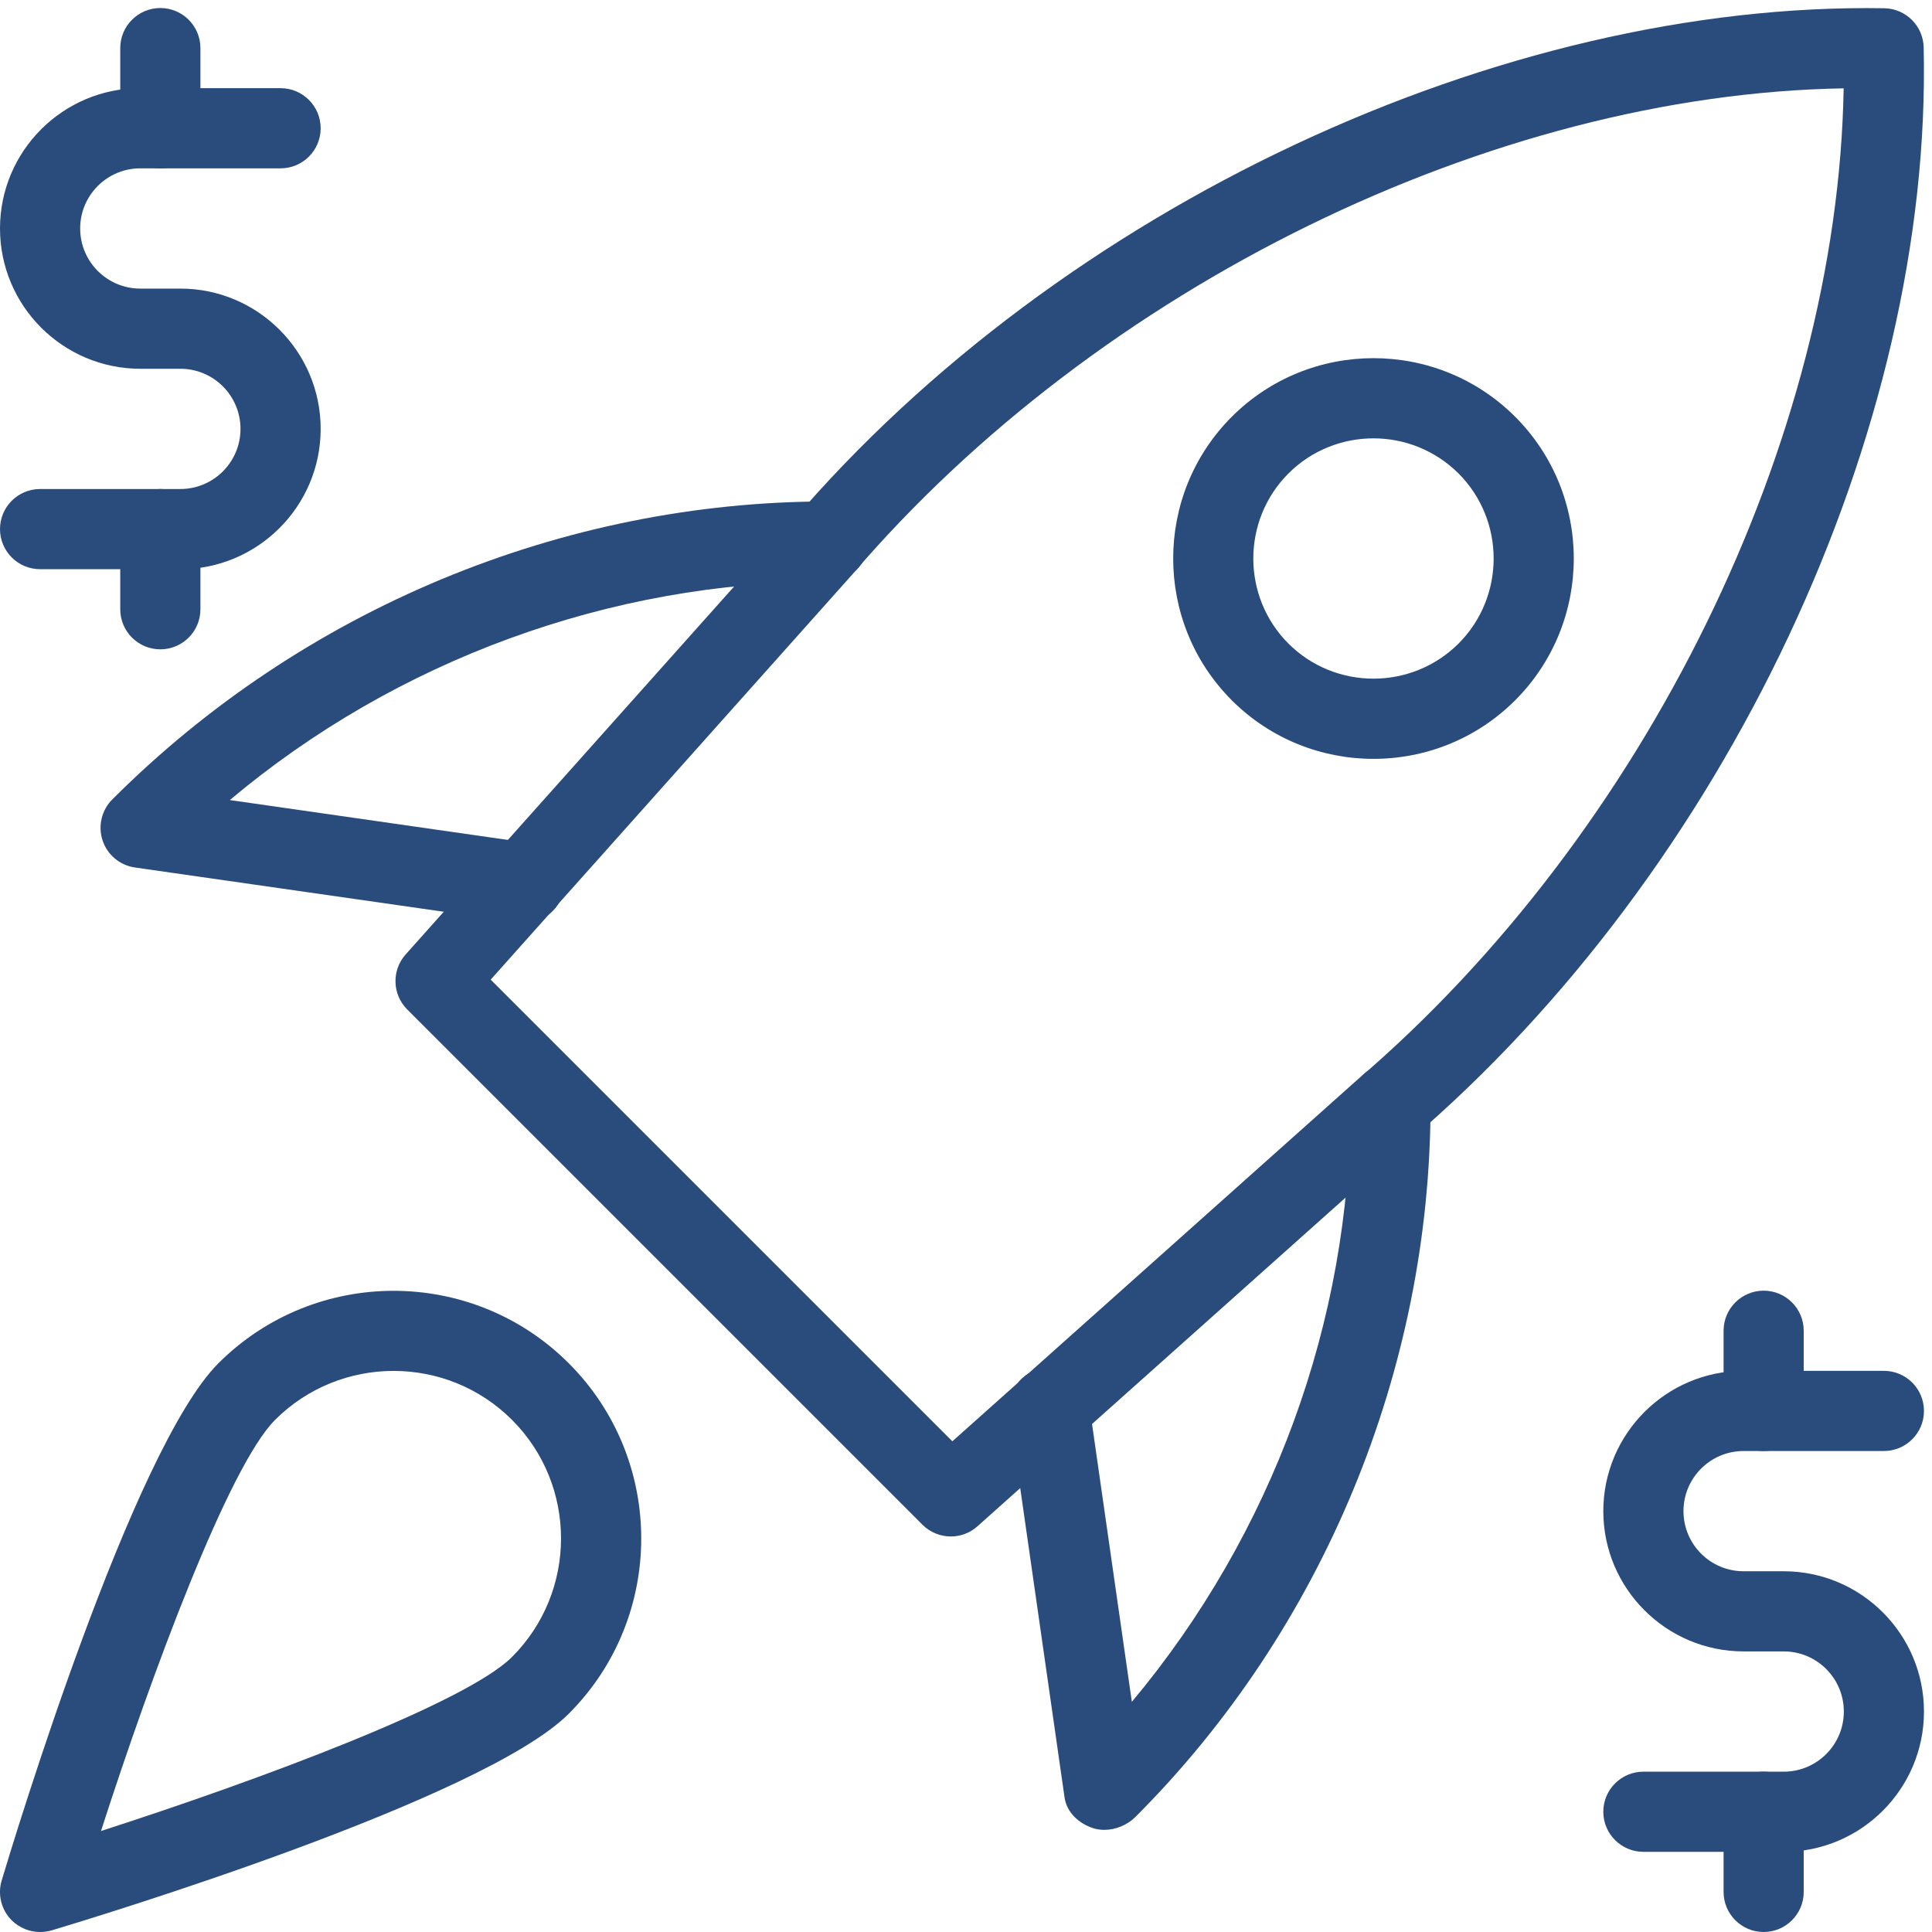
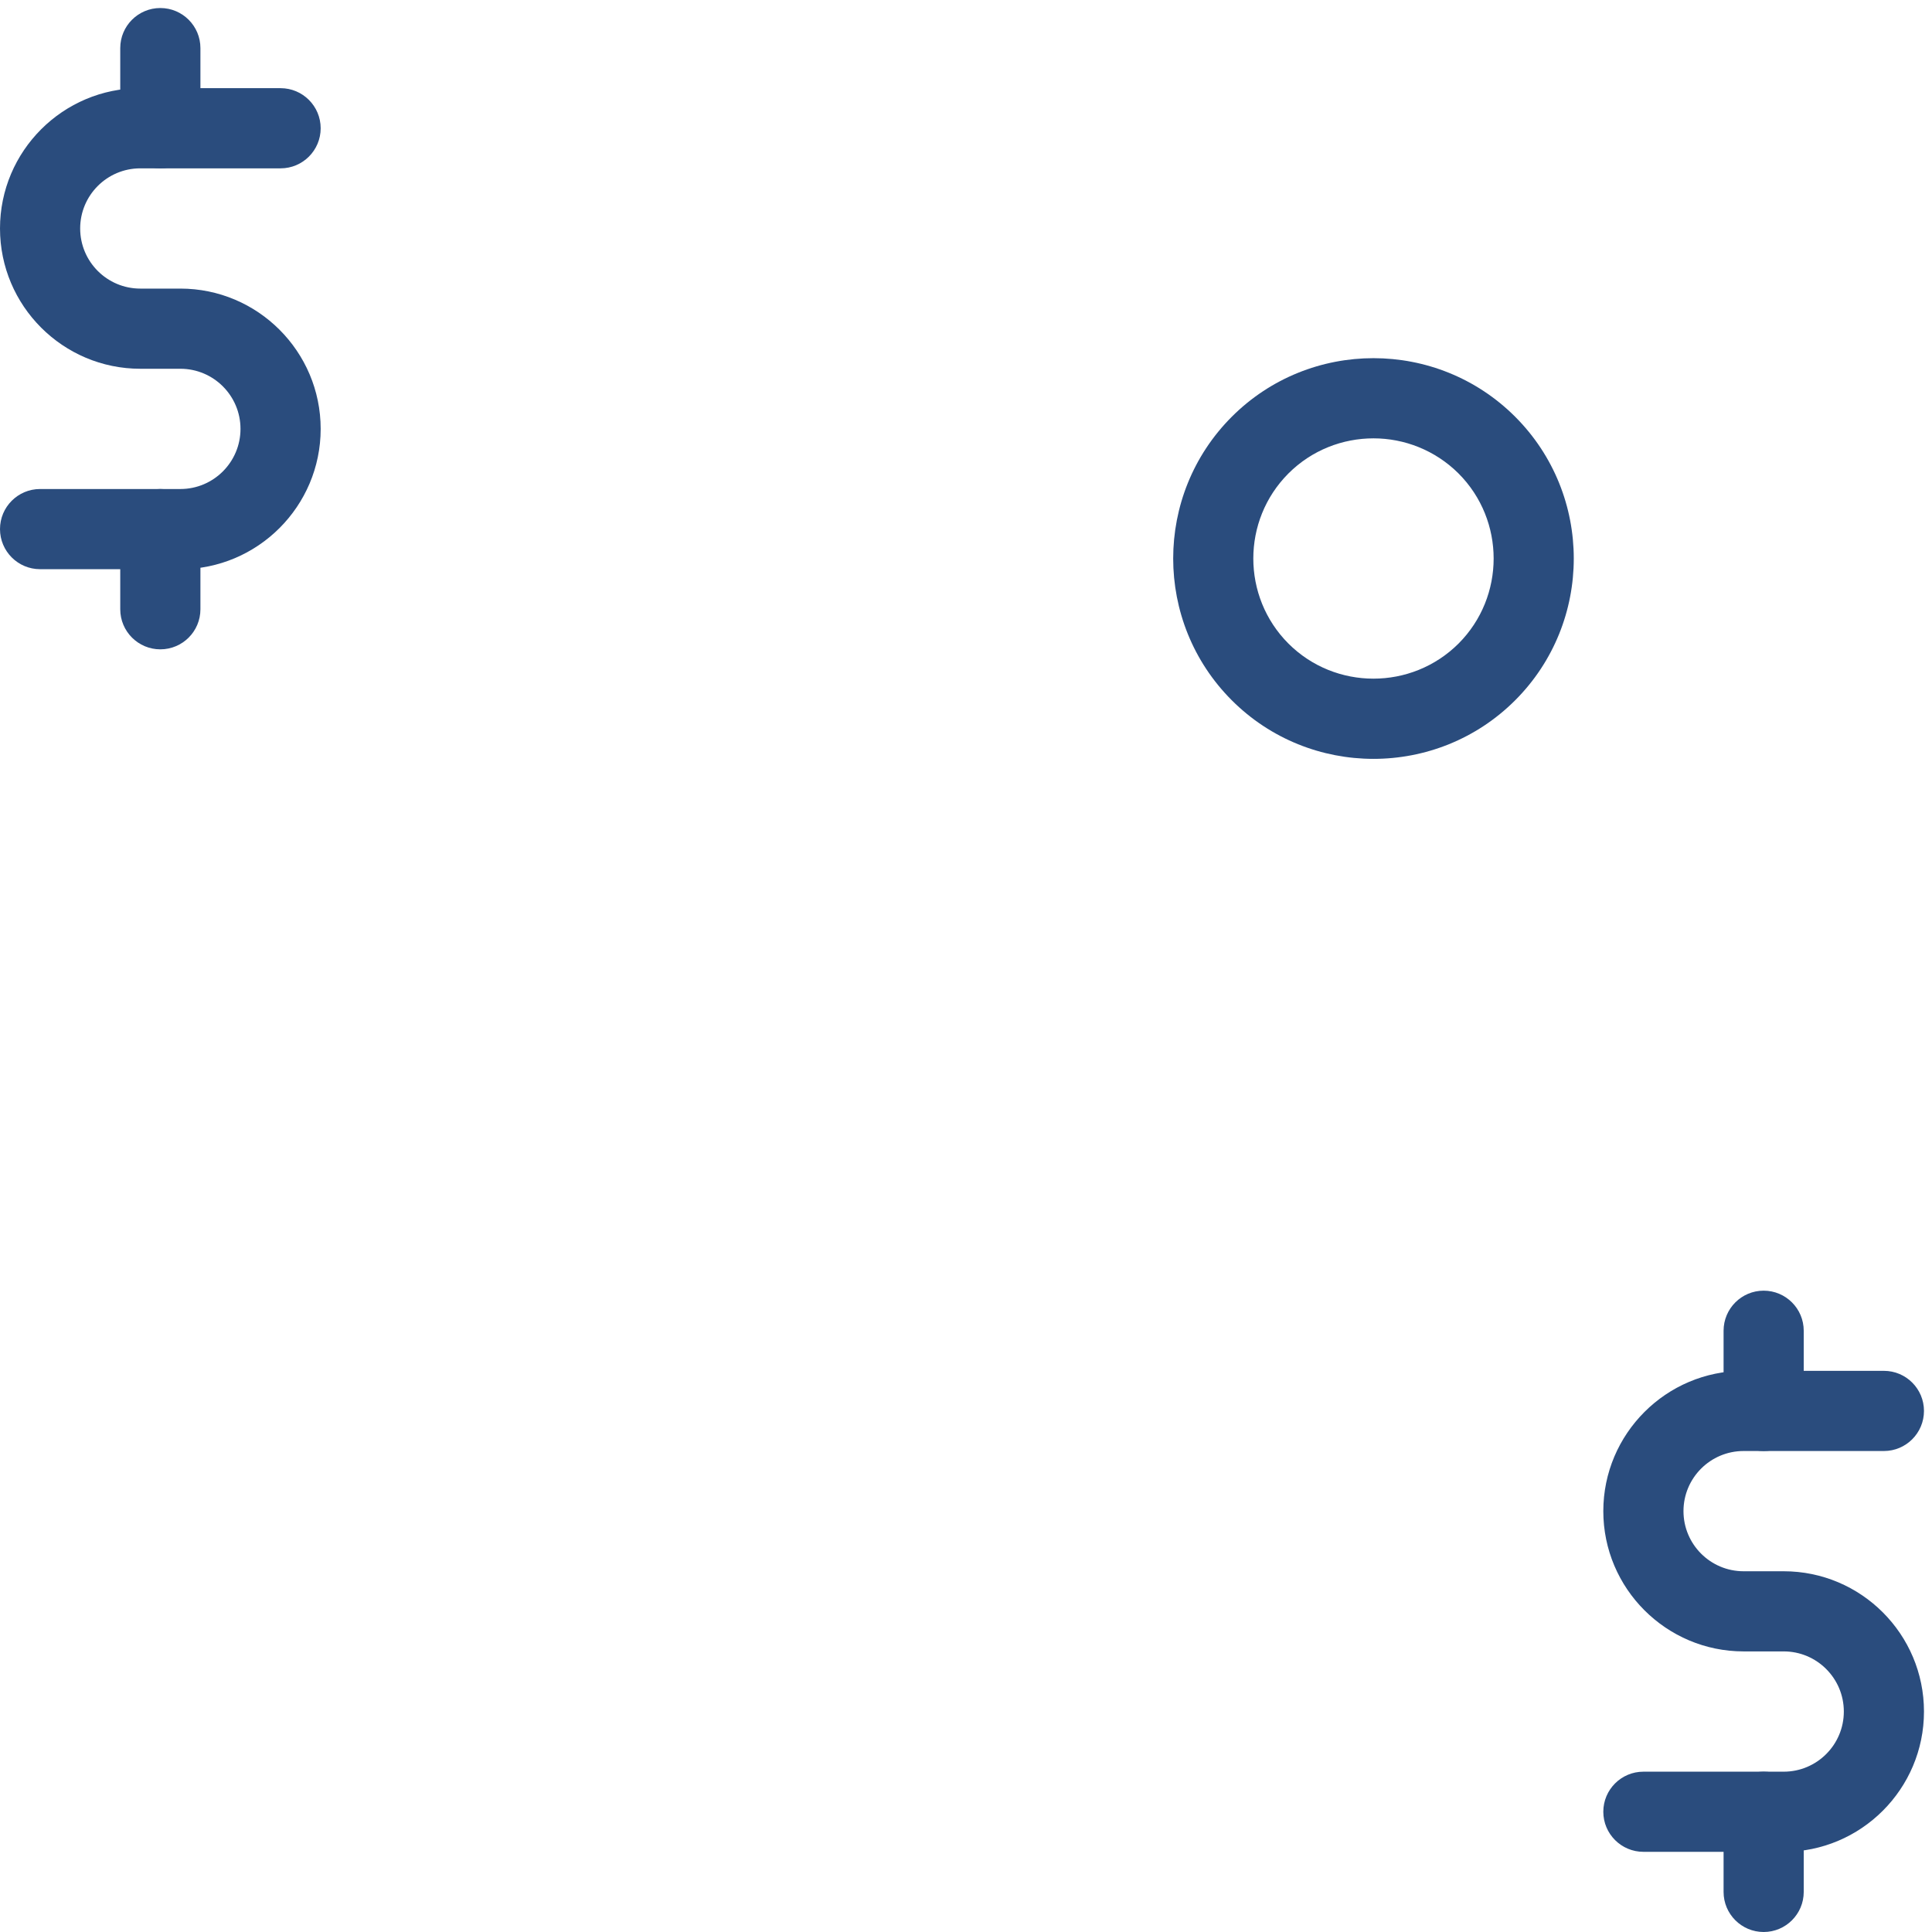
<svg xmlns="http://www.w3.org/2000/svg" width="400" height="400" viewBox="0 0 400 400" fill="none">
  <g clip-path="url(#clip0_19_905)">
-     <path d="M8.297 400C6.125 400 4.016 399.151 2.422 397.578C0.266 395.417 -0.531 392.25 0.349 389.328C3.073 380.25 27.453 300.016 45.214 282.255C65.213 262.255 97.745 262.24 117.76 282.255C137.76 302.255 137.76 334.807 117.76 354.807C100 372.562 19.766 396.948 10.687 399.667C9.891 399.885 9.094 400 8.297 400ZM81.495 283.833C72.599 283.833 63.719 287.219 56.948 293.974C47.37 303.568 31.438 346.406 20.911 379.088C53.578 368.562 96.432 352.63 106.01 343.052C119.536 329.526 119.536 307.5 106.01 293.974C99.255 287.219 90.375 283.833 81.495 283.833Z" fill="#2A4C7D" />
    <path d="M33.193 134.438C28.614 134.438 24.896 130.724 24.896 126.141V109.542C24.896 104.964 28.614 101.245 33.193 101.245C37.776 101.245 41.495 104.964 41.495 109.542V126.141C41.495 130.724 37.776 134.438 33.193 134.438Z" fill="#2A4C7D" />
    <path d="M37.344 117.844H8.297C3.719 117.844 0 114.125 0 109.542C0 104.963 3.719 101.245 8.297 101.245H37.344C44.214 101.245 49.792 95.667 49.792 88.797C49.792 81.927 44.214 76.349 37.344 76.349H29.047C13.031 76.349 0 63.318 0 47.302C0 31.286 13.031 18.255 29.047 18.255H58.094C62.672 18.255 66.391 21.974 66.391 26.557C66.391 31.135 62.672 34.854 58.094 34.854H29.047C22.172 34.854 16.599 40.432 16.599 47.302C16.599 54.172 22.172 59.75 29.047 59.75H37.344C53.359 59.75 66.391 72.781 66.391 88.797C66.391 104.812 53.359 117.844 37.344 117.844Z" fill="#2A4C7D" />
    <path d="M33.193 34.854C28.614 34.854 24.896 31.135 24.896 26.557V9.958C24.896 5.375 28.614 1.661 33.193 1.661C37.776 1.661 41.495 5.375 41.495 9.958V26.557C41.495 31.135 37.776 34.854 33.193 34.854Z" fill="#2A4C7D" />
    <path d="M365.146 400C360.562 400 356.849 396.281 356.849 391.703V375.104C356.849 370.521 360.562 366.807 365.146 366.807C369.724 366.807 373.443 370.521 373.443 375.104V391.703C373.443 396.281 369.724 400 365.146 400Z" fill="#2A4C7D" />
    <path d="M369.297 383.401H340.25C335.667 383.401 331.948 379.682 331.948 375.104C331.948 370.521 335.667 366.807 340.25 366.807H369.297C376.167 366.807 381.745 361.229 381.745 354.359C381.745 347.484 376.167 341.906 369.297 341.906H360.995C344.979 341.906 331.948 328.88 331.948 312.865C331.948 296.849 344.979 283.818 360.995 283.818H390.042C394.62 283.818 398.339 287.536 398.339 292.115C398.339 296.698 394.62 300.417 390.042 300.417H360.995C354.125 300.417 348.547 305.99 348.547 312.865C348.547 319.734 354.125 325.312 360.995 325.312H369.297C385.313 325.312 398.339 338.338 398.339 354.359C398.339 370.375 385.313 383.401 369.297 383.401Z" fill="#2A4C7D" />
    <path d="M365.146 300.417C360.562 300.417 356.849 296.698 356.849 292.115V275.521C356.849 270.938 360.562 267.219 365.146 267.219C369.724 267.219 373.443 270.938 373.443 275.521V292.115C373.443 296.698 369.724 300.417 365.146 300.417Z" fill="#2A4C7D" />
-     <path d="M196.865 318.109C194.74 318.109 192.615 317.297 190.99 315.682L84.318 209.01C81.193 205.891 81.062 200.896 83.984 197.609L163.932 108.052C219.818 42.672 310.885 0.365 390.172 1.708C394.604 1.807 398.172 5.375 398.276 9.807C400.115 89.214 357.328 180.167 291.786 236.167L202.375 316C200.812 317.411 198.823 318.109 196.865 318.109ZM101.594 202.823L197.177 298.406L280.88 223.682C340.729 172.531 380.479 91.005 381.708 18.292C308.995 19.5 227.484 59.255 176.432 118.969L101.594 202.823Z" fill="#2A4C7D" />
-     <path d="M228.646 378.854C227.849 378.854 227.036 378.74 226.276 378.49C223.286 377.495 220.828 375.203 220.396 372.083L209.01 292.63C208.365 288.099 211.521 283.901 216.052 283.234C220.599 282.521 224.781 285.724 225.443 290.276L234.338 352.349C263.417 317.578 279.583 273.495 279.583 228.547C279.583 223.969 283.302 220.25 287.885 220.25C292.463 220.25 296.182 223.969 296.182 228.547C296.182 283.536 273.906 337.359 235.073 376.182C233.411 377.844 230.99 378.854 228.646 378.854Z" fill="#2A4C7D" />
-     <path d="M108.563 191.073C108.182 191.073 107.787 191.052 107.386 190.99L27.932 179.604C24.813 179.151 22.208 176.979 21.229 173.974C20.25 170.99 21.047 167.682 23.287 165.479C62.672 126.094 116.479 103.818 171.469 103.818C176.052 103.818 179.766 107.536 179.766 112.115C179.766 116.698 176.052 120.417 171.469 120.417C126.307 120.417 81.99 136.729 47.583 165.641L109.745 174.557C114.276 175.219 117.427 179.401 116.781 183.948C116.167 188.083 112.615 191.073 108.563 191.073Z" fill="#2A4C7D" />
    <path d="M284.365 157.115C273.724 157.115 263.104 153.063 255.021 144.979C238.854 128.797 238.854 102.474 255.021 86.292C271.203 70.109 297.526 70.109 313.708 86.292C329.875 102.474 329.875 128.797 313.708 144.979C305.609 153.078 294.99 157.115 284.365 157.115ZM284.365 90.755C277.99 90.755 271.604 93.177 266.755 98.026C257.062 107.734 257.062 123.537 266.755 133.245C276.463 142.938 292.266 142.922 301.974 133.245C311.667 123.537 311.667 107.734 301.974 98.026C297.115 93.193 290.74 90.755 284.365 90.755Z" fill="#2A4C7D" />
  </g>
  <defs>
    <clipPath id="clip0_19_905">
      <rect width="400" height="400" fill="white" />
    </clipPath>
  </defs>
</svg>